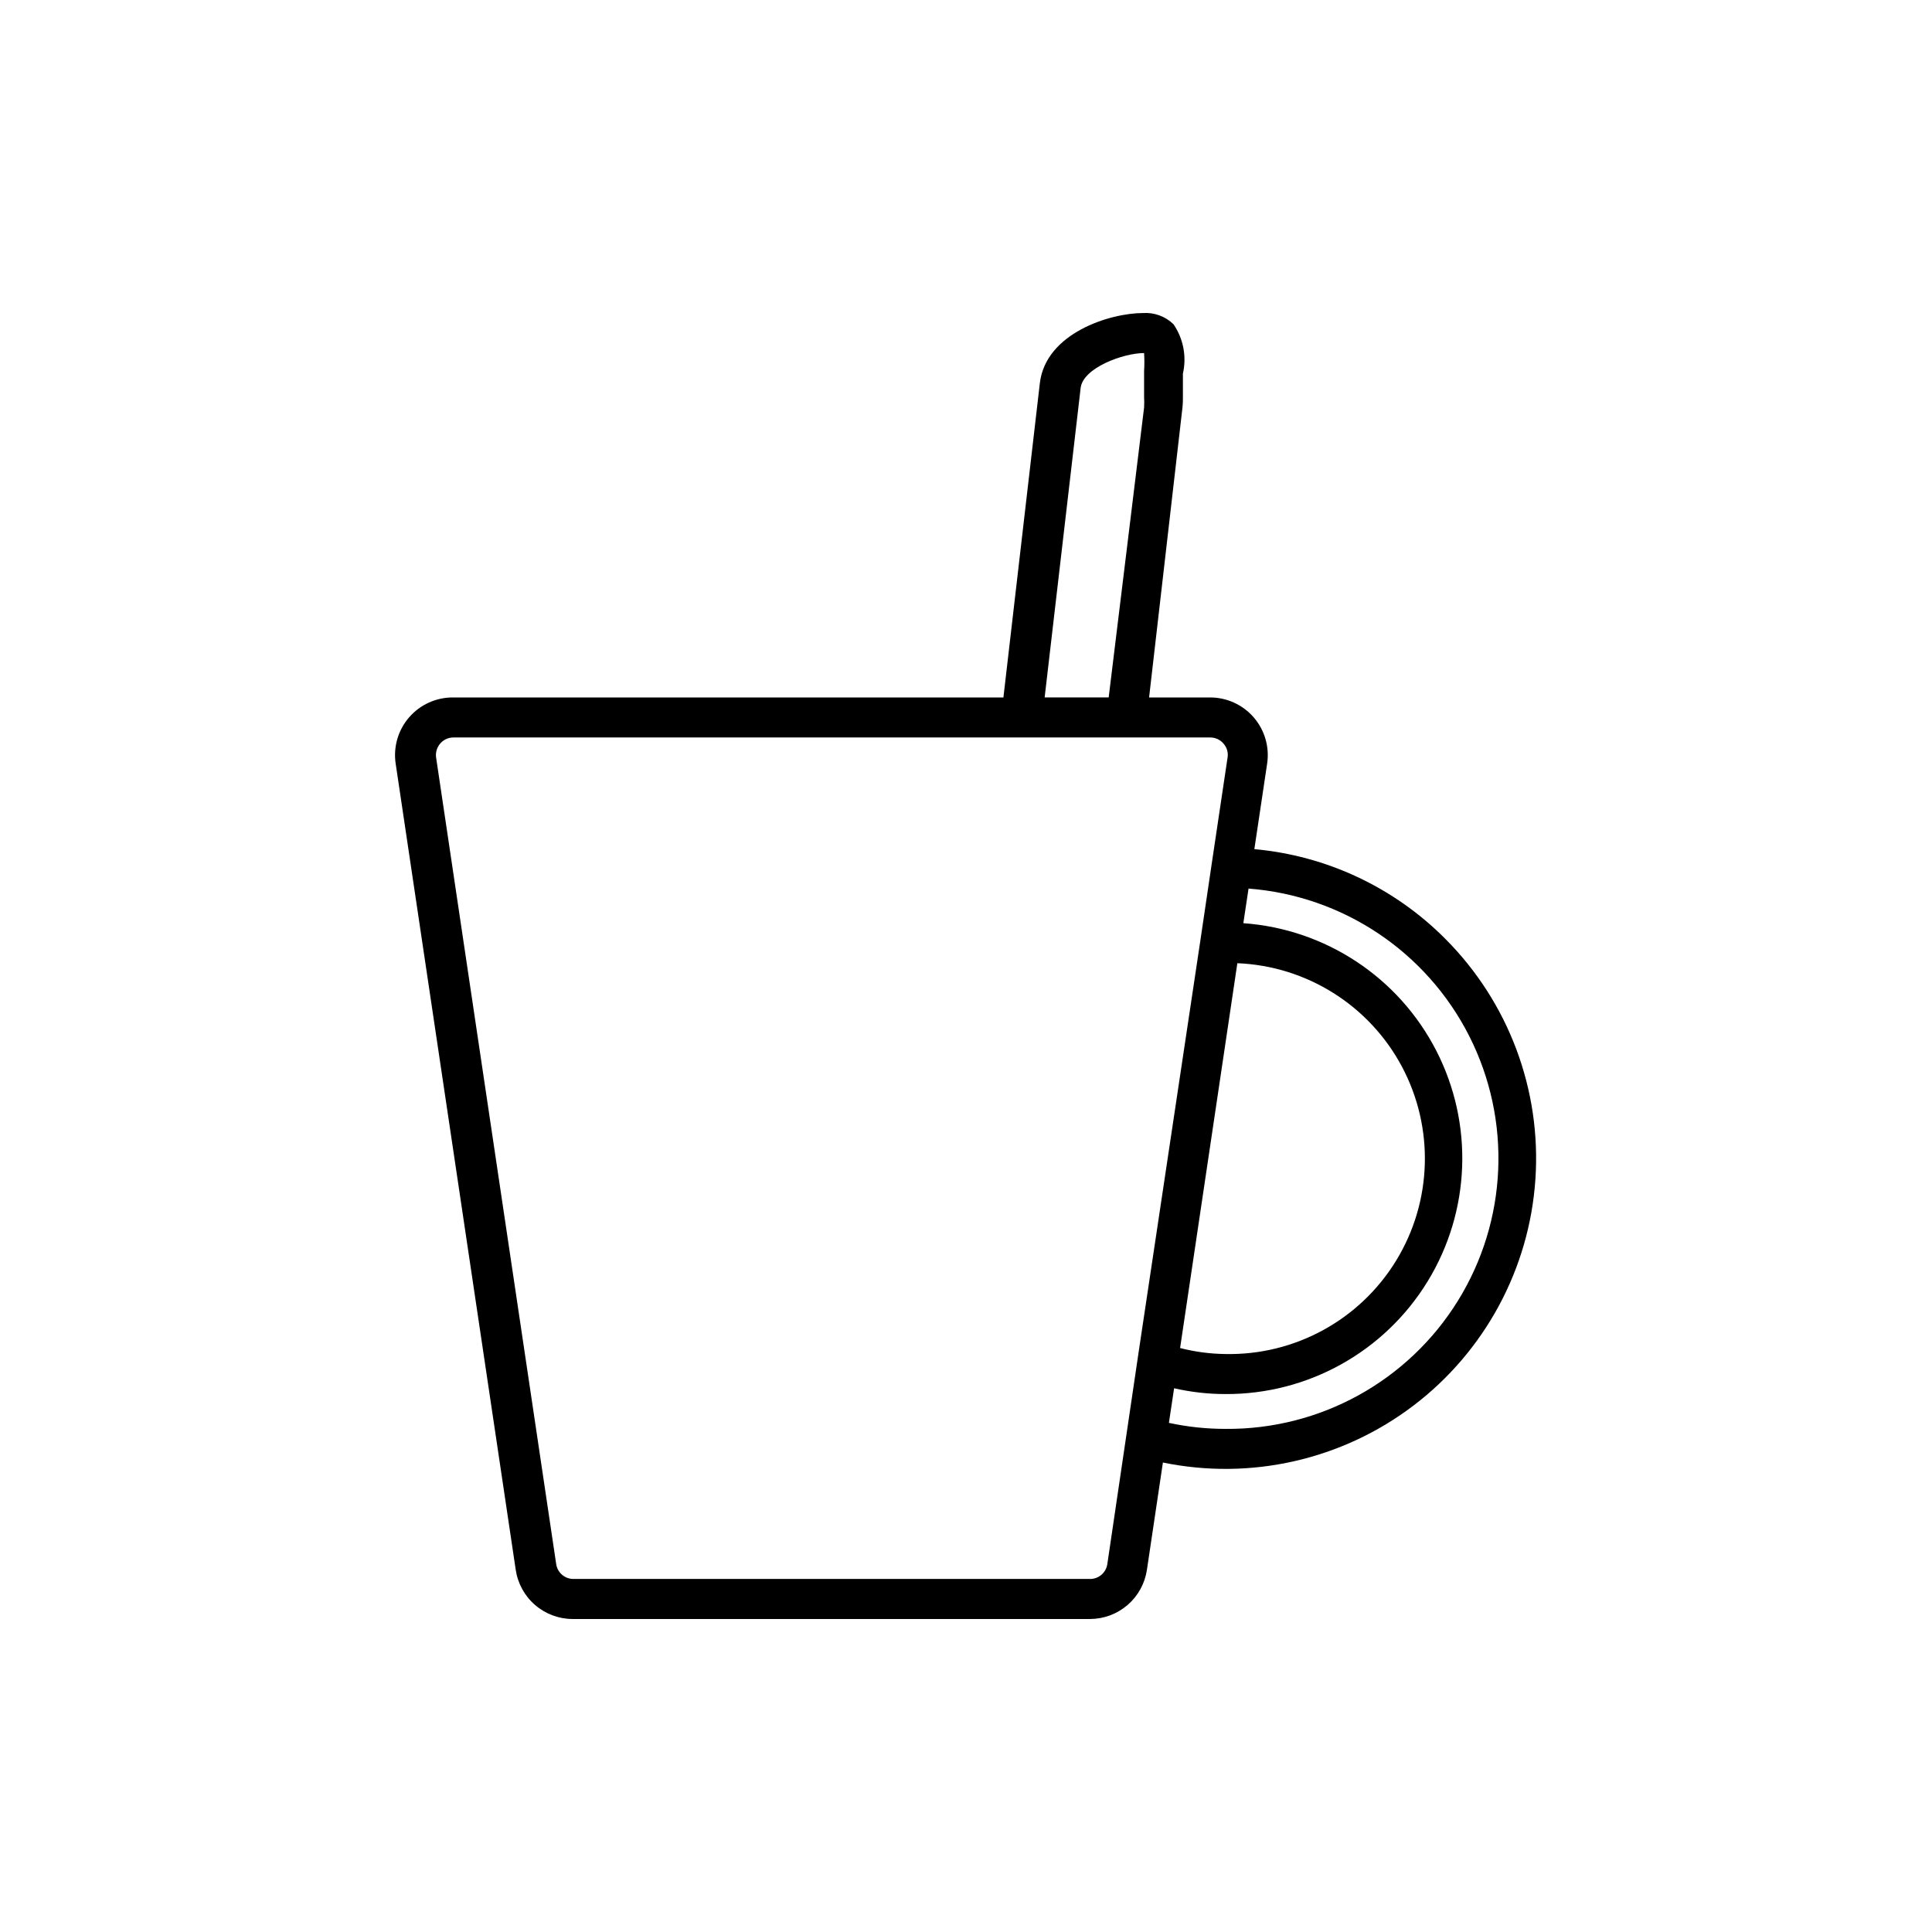
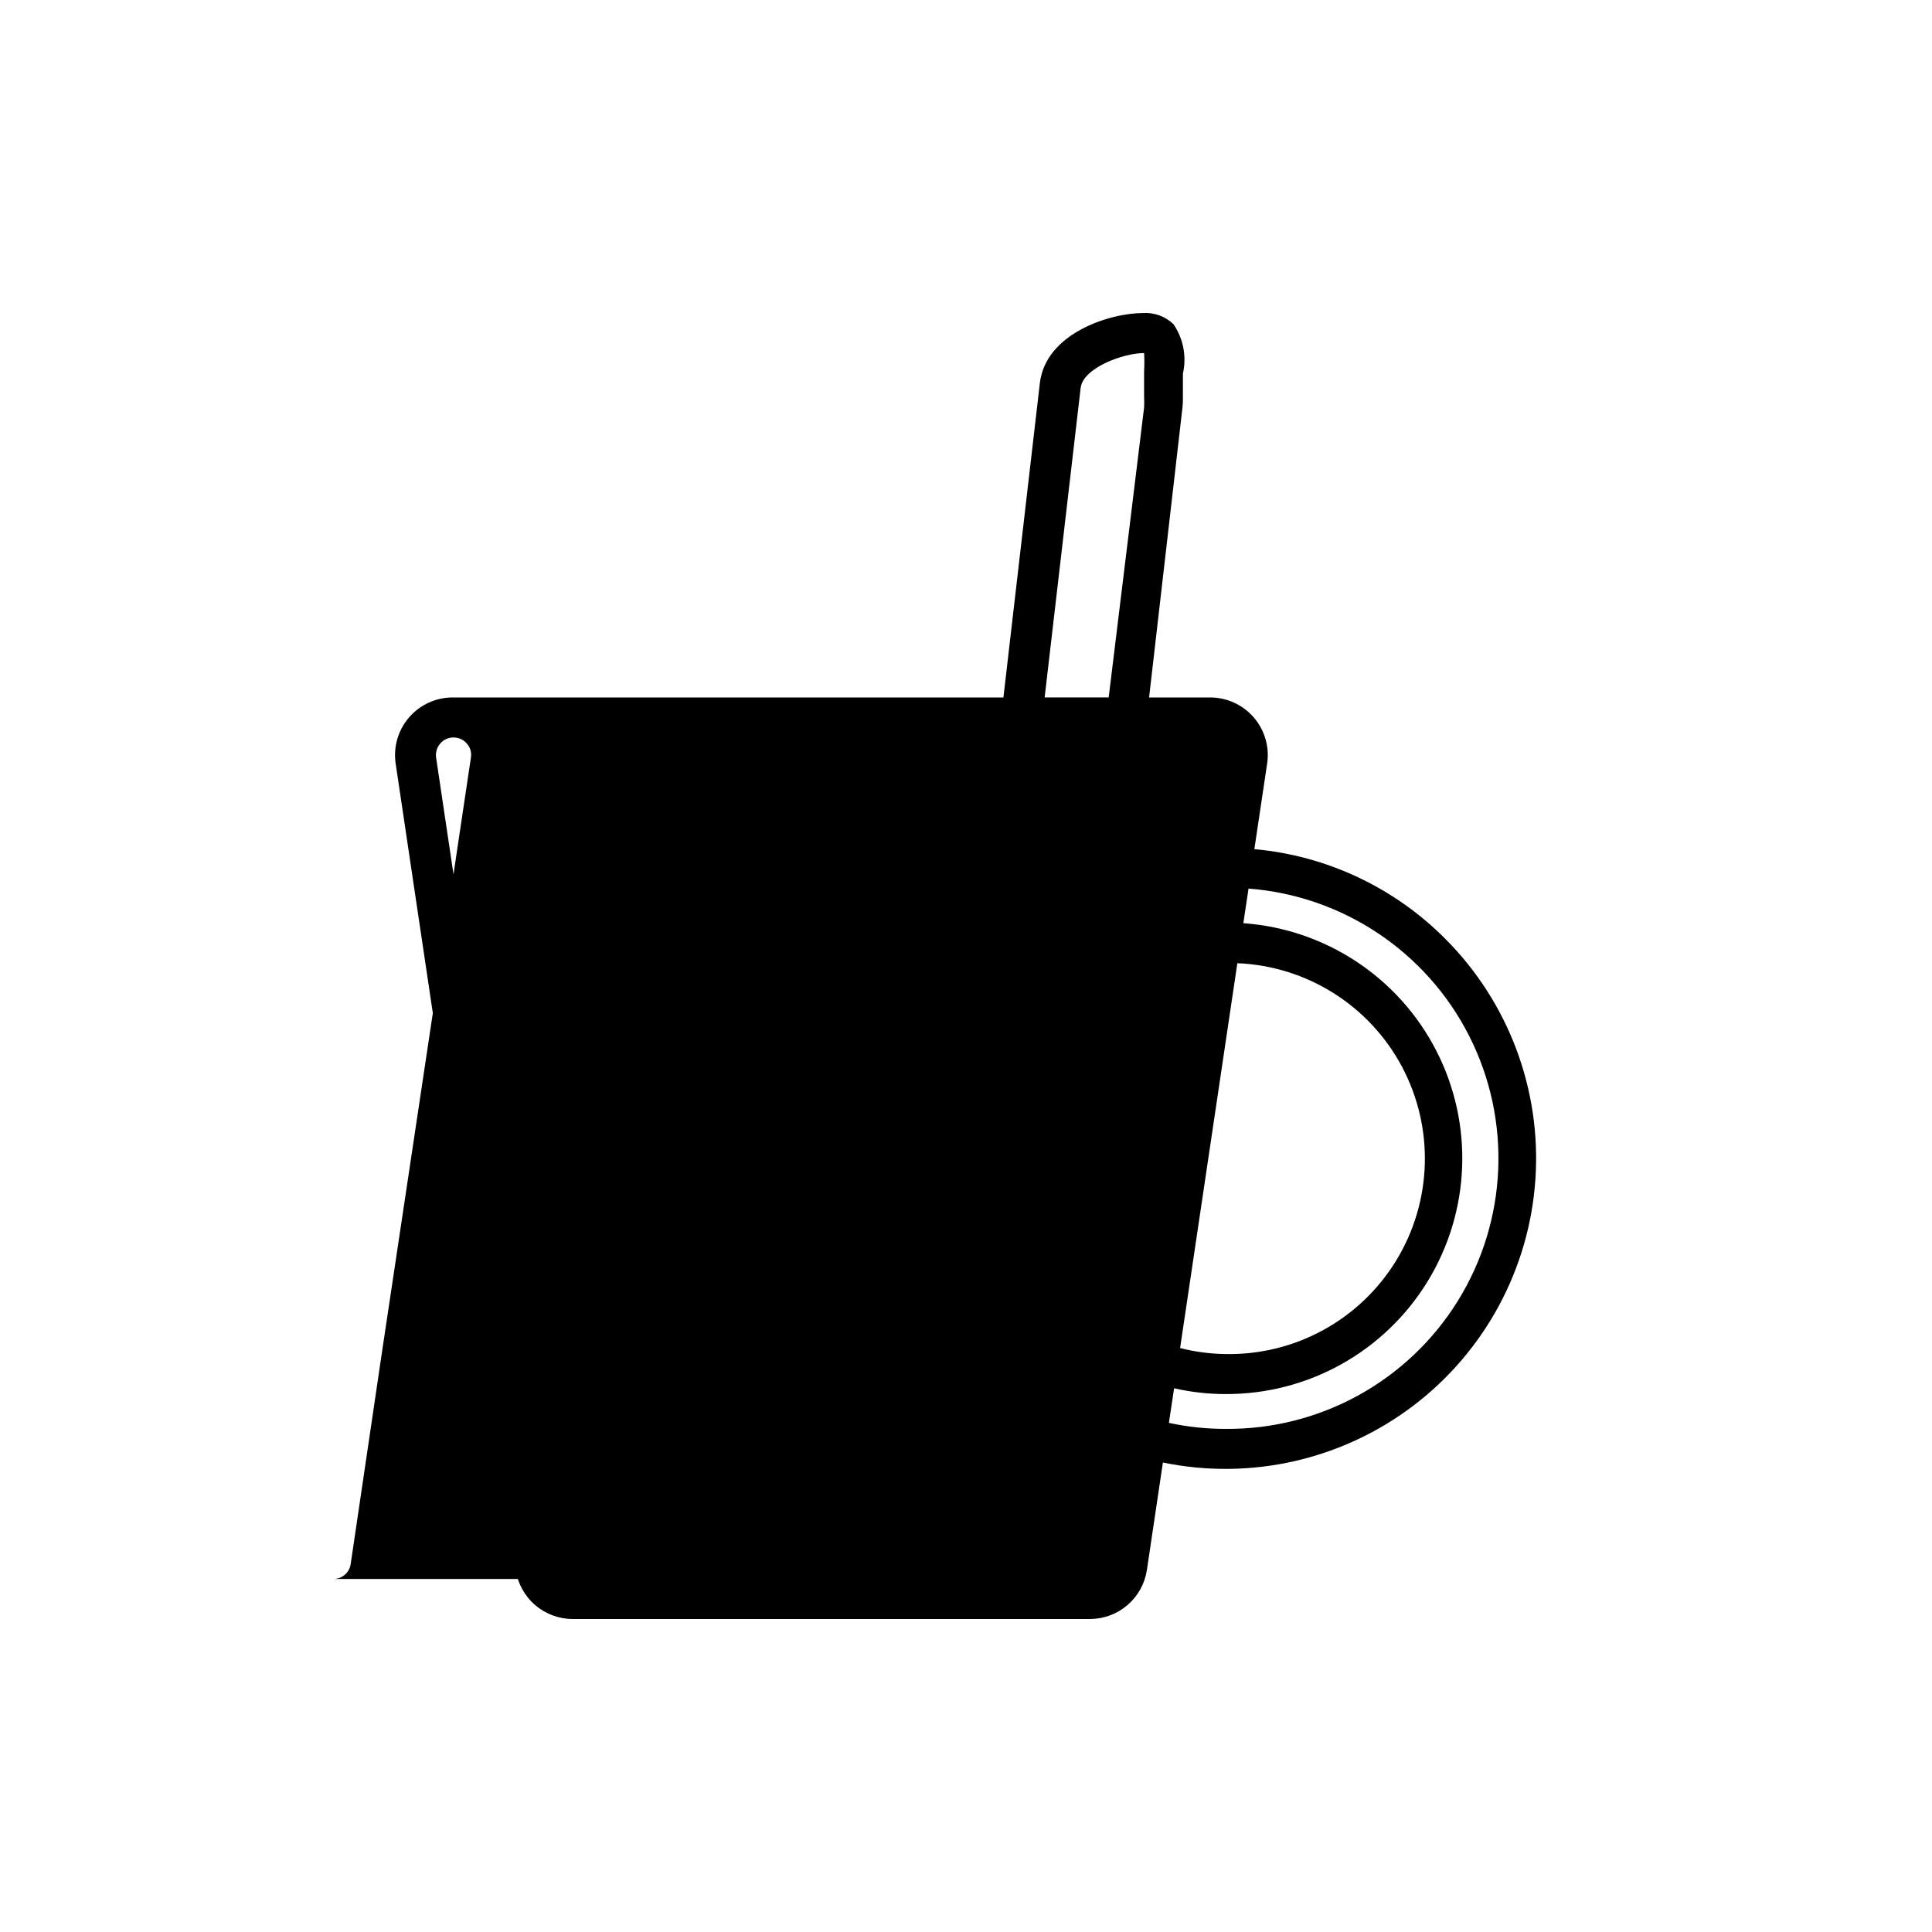
<svg xmlns="http://www.w3.org/2000/svg" fill="#000000" width="800px" height="800px" version="1.1" viewBox="144 144 512 512">
-   <path d="m527.01 392.79c-13.547-13.621-31.461-22.035-50.594-23.758l3.394-22.699c0.648-4.391-0.648-8.848-3.551-12.207-2.902-3.363-7.125-5.293-11.562-5.293h-16.176l8.699-75.57h-0.004c0.195-1.336 0.285-2.684 0.266-4.031v-6.203c1.031-4.523 0.129-9.273-2.492-13.102-2.148-2.082-5.074-3.16-8.059-2.969-8.75 0-25.828 5.305-27.363 18.613l-9.652 83.262h-145.79c-4.469-0.047-8.734 1.863-11.672 5.231-2.938 3.367-4.254 7.852-3.602 12.27l31.82 213.67c0.531 3.617 2.348 6.926 5.109 9.32 2.766 2.394 6.293 3.715 9.953 3.727h137.2c3.637-0.023 7.148-1.344 9.902-3.727 2.75-2.379 4.562-5.668 5.106-9.266l4.242-28.477c23.273 4.789 47.48-0.707 66.402-15.086 18.918-14.379 30.699-36.23 32.312-59.938 1.617-23.707-7.094-46.953-23.887-63.766zm-96.625-146c0.637-5.305 11.297-9.227 16.812-9.227v-0.004c0.098 1.59 0.098 3.184 0 4.773v6.894c0.051 0.918 0.051 1.84 0 2.758l-9.387 76.844h-16.969zm2.547 315.65h-136.98c-2.301-0.004-4.246-1.699-4.562-3.977l-31.82-213.72c-0.18-1.316 0.203-2.644 1.062-3.66 0.879-1.055 2.184-1.656 3.555-1.645h200.52c1.371-0.012 2.676 0.59 3.551 1.645 0.887 1 1.273 2.344 1.062 3.66l-3.555 23.812-0.316 2.121-0.371 2.492-2.918 19.727-15.91 106.07-0.477 3.184-8.324 56.371c-0.34 2.238-2.25 3.898-4.508 3.926zm38.98-163.18h-0.004c18.367 0.746 34.961 11.172 43.609 27.391 8.648 16.219 8.055 35.805-1.555 51.473-9.613 15.668-26.805 25.07-45.184 24.707-4.062-0.043-8.105-0.574-12.039-1.59zm-3.129 123.41h-0.004c-5.043 0.004-10.074-0.527-15.008-1.594l1.379-9.176v0.004c4.473 1.023 9.043 1.539 13.629 1.535 21.824 0.098 42.113-11.203 53.523-29.805 11.41-18.598 12.289-41.809 2.316-61.215-9.973-19.41-29.352-32.211-51.121-33.766l1.379-9.176v0.004c24.965 1.91 47.125 16.707 58.461 39.035 11.332 22.324 10.199 48.945-2.992 70.227s-36.527 34.141-61.566 33.926z" />
+   <path d="m527.01 392.79c-13.547-13.621-31.461-22.035-50.594-23.758l3.394-22.699c0.648-4.391-0.648-8.848-3.551-12.207-2.902-3.363-7.125-5.293-11.562-5.293h-16.176l8.699-75.57h-0.004c0.195-1.336 0.285-2.684 0.266-4.031v-6.203c1.031-4.523 0.129-9.273-2.492-13.102-2.148-2.082-5.074-3.16-8.059-2.969-8.75 0-25.828 5.305-27.363 18.613l-9.652 83.262h-145.79c-4.469-0.047-8.734 1.863-11.672 5.231-2.938 3.367-4.254 7.852-3.602 12.27l31.82 213.67c0.531 3.617 2.348 6.926 5.109 9.32 2.766 2.394 6.293 3.715 9.953 3.727h137.2c3.637-0.023 7.148-1.344 9.902-3.727 2.75-2.379 4.562-5.668 5.106-9.266l4.242-28.477c23.273 4.789 47.48-0.707 66.402-15.086 18.918-14.379 30.699-36.23 32.312-59.938 1.617-23.707-7.094-46.953-23.887-63.766zm-96.625-146c0.637-5.305 11.297-9.227 16.812-9.227v-0.004c0.098 1.59 0.098 3.184 0 4.773v6.894c0.051 0.918 0.051 1.84 0 2.758l-9.387 76.844h-16.969zm2.547 315.65h-136.98c-2.301-0.004-4.246-1.699-4.562-3.977l-31.82-213.72c-0.18-1.316 0.203-2.644 1.062-3.66 0.879-1.055 2.184-1.656 3.555-1.645c1.371-0.012 2.676 0.59 3.551 1.645 0.887 1 1.273 2.344 1.062 3.66l-3.555 23.812-0.316 2.121-0.371 2.492-2.918 19.727-15.91 106.07-0.477 3.184-8.324 56.371c-0.34 2.238-2.25 3.898-4.508 3.926zm38.98-163.18h-0.004c18.367 0.746 34.961 11.172 43.609 27.391 8.648 16.219 8.055 35.805-1.555 51.473-9.613 15.668-26.805 25.07-45.184 24.707-4.062-0.043-8.105-0.574-12.039-1.59zm-3.129 123.41h-0.004c-5.043 0.004-10.074-0.527-15.008-1.594l1.379-9.176v0.004c4.473 1.023 9.043 1.539 13.629 1.535 21.824 0.098 42.113-11.203 53.523-29.805 11.41-18.598 12.289-41.809 2.316-61.215-9.973-19.41-29.352-32.211-51.121-33.766l1.379-9.176v0.004c24.965 1.91 47.125 16.707 58.461 39.035 11.332 22.324 10.199 48.945-2.992 70.227s-36.527 34.141-61.566 33.926z" />
</svg>